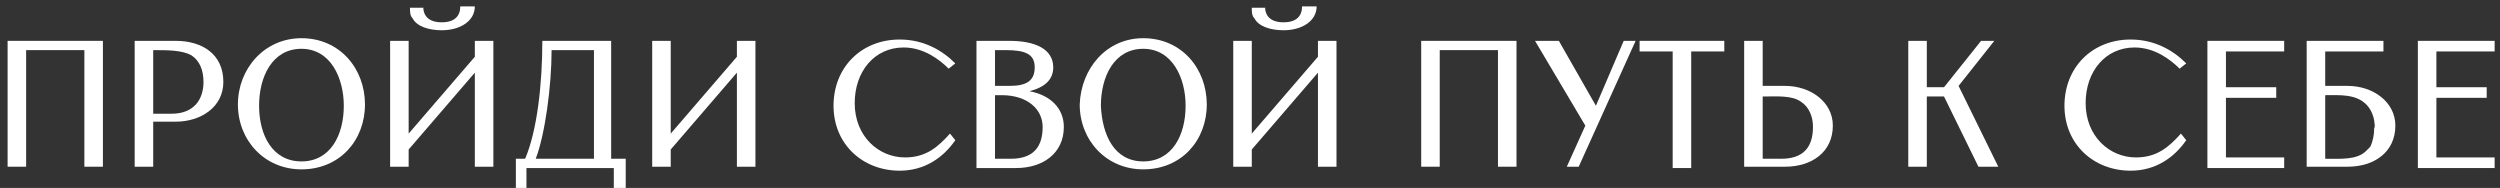
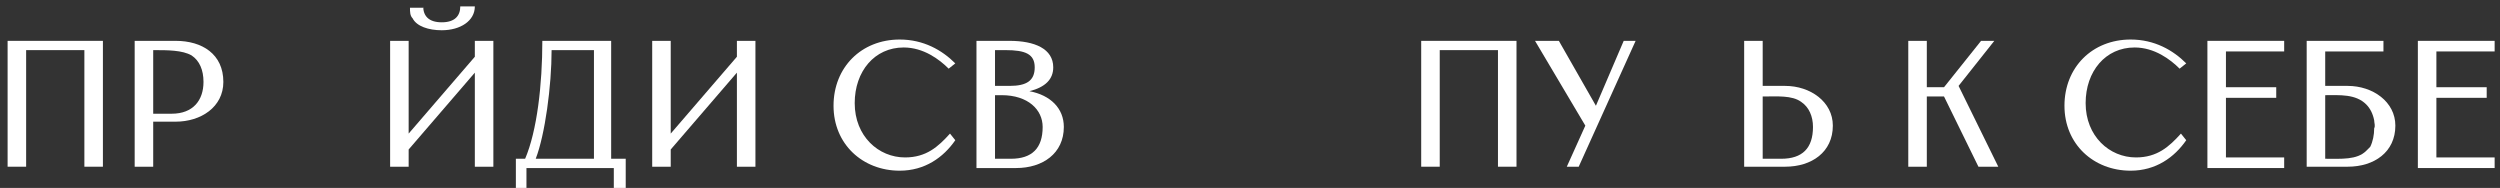
<svg xmlns="http://www.w3.org/2000/svg" width="306" height="23" viewBox="0 0 306 23" fill="none">
  <rect x="0" y="0" width="306" height="23" fill="#333333" stroke="none" />
  <path d="M0.931 20.405V5H12.596V20.405H10.328V6.135H3.199V20.405H0.931Z" fill="white" />
  <path d="M21.506 5C24.746 5 27.338 6.622 27.338 10.027C27.338 13.108 24.584 14.892 21.506 14.892H18.752V20.405H16.484V5H21.506ZM18.752 13.919H21.02C23.612 13.919 24.908 12.297 24.908 10.027C24.908 8.568 24.422 7.432 23.45 6.784C22.316 6.135 20.534 6.135 18.752 6.135V13.919Z" fill="white" />
-   <path d="M36.897 4.675C41.595 4.675 44.673 8.405 44.673 12.783C44.673 17.162 41.595 20.729 36.897 20.729C32.361 20.729 29.12 17.162 29.12 12.783C29.12 8.405 32.361 4.675 36.897 4.675ZM36.897 19.756C40.461 19.756 42.081 16.513 42.081 12.946C42.081 9.54 40.461 5.973 36.897 5.973C33.333 5.973 31.712 9.378 31.712 12.946C31.712 16.513 33.333 19.756 36.897 19.756Z" fill="white" />
  <path d="M50.019 16.351L58.12 6.946V5H60.388V20.405H58.12V8.892L50.019 18.297V20.405H47.751V5H50.019V16.351ZM51.801 0.784C51.801 1.919 52.449 2.73 54.069 2.73C55.69 2.73 56.338 1.919 56.338 0.784H58.12C58.12 2.567 56.338 3.703 54.069 3.703C52.449 3.703 50.991 3.216 50.505 2.243C50.181 1.919 50.181 1.432 50.181 0.946H51.801V0.784Z" fill="white" />
  <path d="M63.142 23V19.432H64.276C65.734 16.027 66.382 10.351 66.382 5H74.806V19.432H76.588V23H75.13V20.568H64.438V23H63.142ZM72.7 19.432V6.135H67.516C67.516 10.514 66.706 16.514 65.572 19.432H72.7Z" fill="white" />
  <path d="M79.829 5H82.097V16.351L90.197 6.946V5H92.465V20.405H90.197V8.892L82.097 18.297V20.405H79.829V5Z" fill="white" />
  <path d="M116.928 17.162C115.47 19.27 113.202 20.892 110.124 20.892C105.588 20.892 102.024 17.649 102.024 12.946C102.024 8.243 105.426 4.838 110.124 4.838C113.04 4.838 115.308 6.135 116.928 7.757L116.118 8.405C114.984 7.27 113.04 5.811 110.61 5.811C107.046 5.811 104.616 8.73 104.616 12.622C104.616 16.676 107.532 19.27 110.772 19.27C113.364 19.27 114.822 17.973 116.28 16.351L116.928 17.162Z" fill="white" />
  <path d="M119.52 5H123.571C126.649 5 128.917 5.973 128.917 8.243C128.917 9.703 127.945 10.676 126.001 11.162C128.593 11.649 130.213 13.27 130.213 15.54C130.213 18.784 127.621 20.568 124.381 20.568H119.52V5ZM121.789 6.135V10.514H123.571C125.677 10.514 126.649 9.865 126.649 8.243C126.649 6.622 125.515 6.135 123.085 6.135H121.789ZM121.789 11.649V19.432H123.733C126.325 19.432 127.621 18.135 127.621 15.54C127.621 13.432 125.839 11.649 122.599 11.649H121.789Z" fill="white" />
-   <path d="M139.933 4.675C144.632 4.675 147.71 8.405 147.71 12.783C147.71 17.162 144.632 20.729 139.933 20.729C135.397 20.729 132.157 17.162 132.157 12.783C132.319 8.405 135.397 4.675 139.933 4.675ZM139.933 19.756C143.497 19.756 145.118 16.513 145.118 12.946C145.118 9.54 143.497 5.973 139.933 5.973C136.369 5.973 134.749 9.378 134.749 12.946C134.911 16.513 136.369 19.756 139.933 19.756Z" fill="white" />
-   <path d="M153.218 16.351L161.318 6.946V5H163.586V20.405H161.318V8.892L153.218 18.297V20.405H150.95V5H153.218V16.351ZM154.838 0.784C154.838 1.919 155.486 2.73 157.106 2.73C158.726 2.73 159.374 1.919 159.374 0.784H161.156C161.156 2.567 159.374 3.703 157.106 3.703C155.486 3.703 154.028 3.216 153.542 2.243C153.218 1.919 153.218 1.432 153.218 0.946H154.838V0.784Z" fill="white" />
  <path d="M173.955 20.405V5H185.619V20.405H183.351V6.135H176.223V20.405H173.955Z" fill="white" />
  <path d="M190.804 5L195.34 12.946L198.742 5H200.2L193.234 20.405H191.776L194.044 15.378L187.887 5H190.804Z" fill="white" />
-   <path d="M200.686 5H211.054V6.297H207.004V20.568H204.736V6.297H200.686V5Z" fill="white" />
  <path d="M213.485 20.405V5H215.753V10.514H218.507C221.585 10.514 224.339 12.46 224.339 15.378C224.339 18.622 221.747 20.405 218.507 20.405H213.485ZM215.753 19.432H218.021C220.613 19.432 221.909 18.135 221.909 15.54C221.909 14.243 221.423 13.108 220.451 12.46C219.317 11.649 217.535 11.811 215.753 11.811V19.432Z" fill="white" />
  <path d="M235.842 5V10.676H237.948L242.484 5H244.104L239.73 10.514L244.59 20.405H242.16L237.948 11.811H235.842V20.405H233.573V5H235.842Z" fill="white" />
  <path d="M267.595 17.162C266.137 19.27 263.869 20.892 260.791 20.892C256.254 20.892 252.69 17.649 252.69 12.946C252.69 8.243 256.092 4.838 260.791 4.838C263.707 4.838 265.975 6.135 267.595 7.757L266.785 8.405C265.651 7.27 263.707 5.811 261.277 5.811C257.713 5.811 255.282 8.73 255.282 12.622C255.282 16.676 258.199 19.27 261.439 19.27C264.031 19.27 265.489 17.973 266.947 16.351L267.595 17.162Z" fill="white" />
  <path d="M270.187 5H279.583V6.297H272.455V10.676H278.611V11.973H272.455V19.27H279.583V20.568H270.187V5Z" fill="white" />
  <path d="M282.338 20.405V5H291.734V6.297H284.606V10.514H287.36C290.438 10.514 293.192 12.46 293.192 15.378C293.192 18.622 290.6 20.405 287.36 20.405H282.338ZM290.6 14.73C290.438 13.919 290.114 13.27 289.628 12.784C288.332 11.486 286.388 11.649 284.606 11.649V19.432C286.55 19.432 288.494 19.595 289.628 18.459C289.79 18.297 289.952 18.135 290.114 17.973C290.438 17.324 290.6 16.514 290.6 15.703C290.762 15.378 290.6 15.054 290.6 14.73Z" fill="white" />
  <path d="M295.946 5H305.343V6.297H298.214V10.676H304.371V11.973H298.214V19.27H305.343V20.568H295.946V5Z" fill="white" />
</svg>